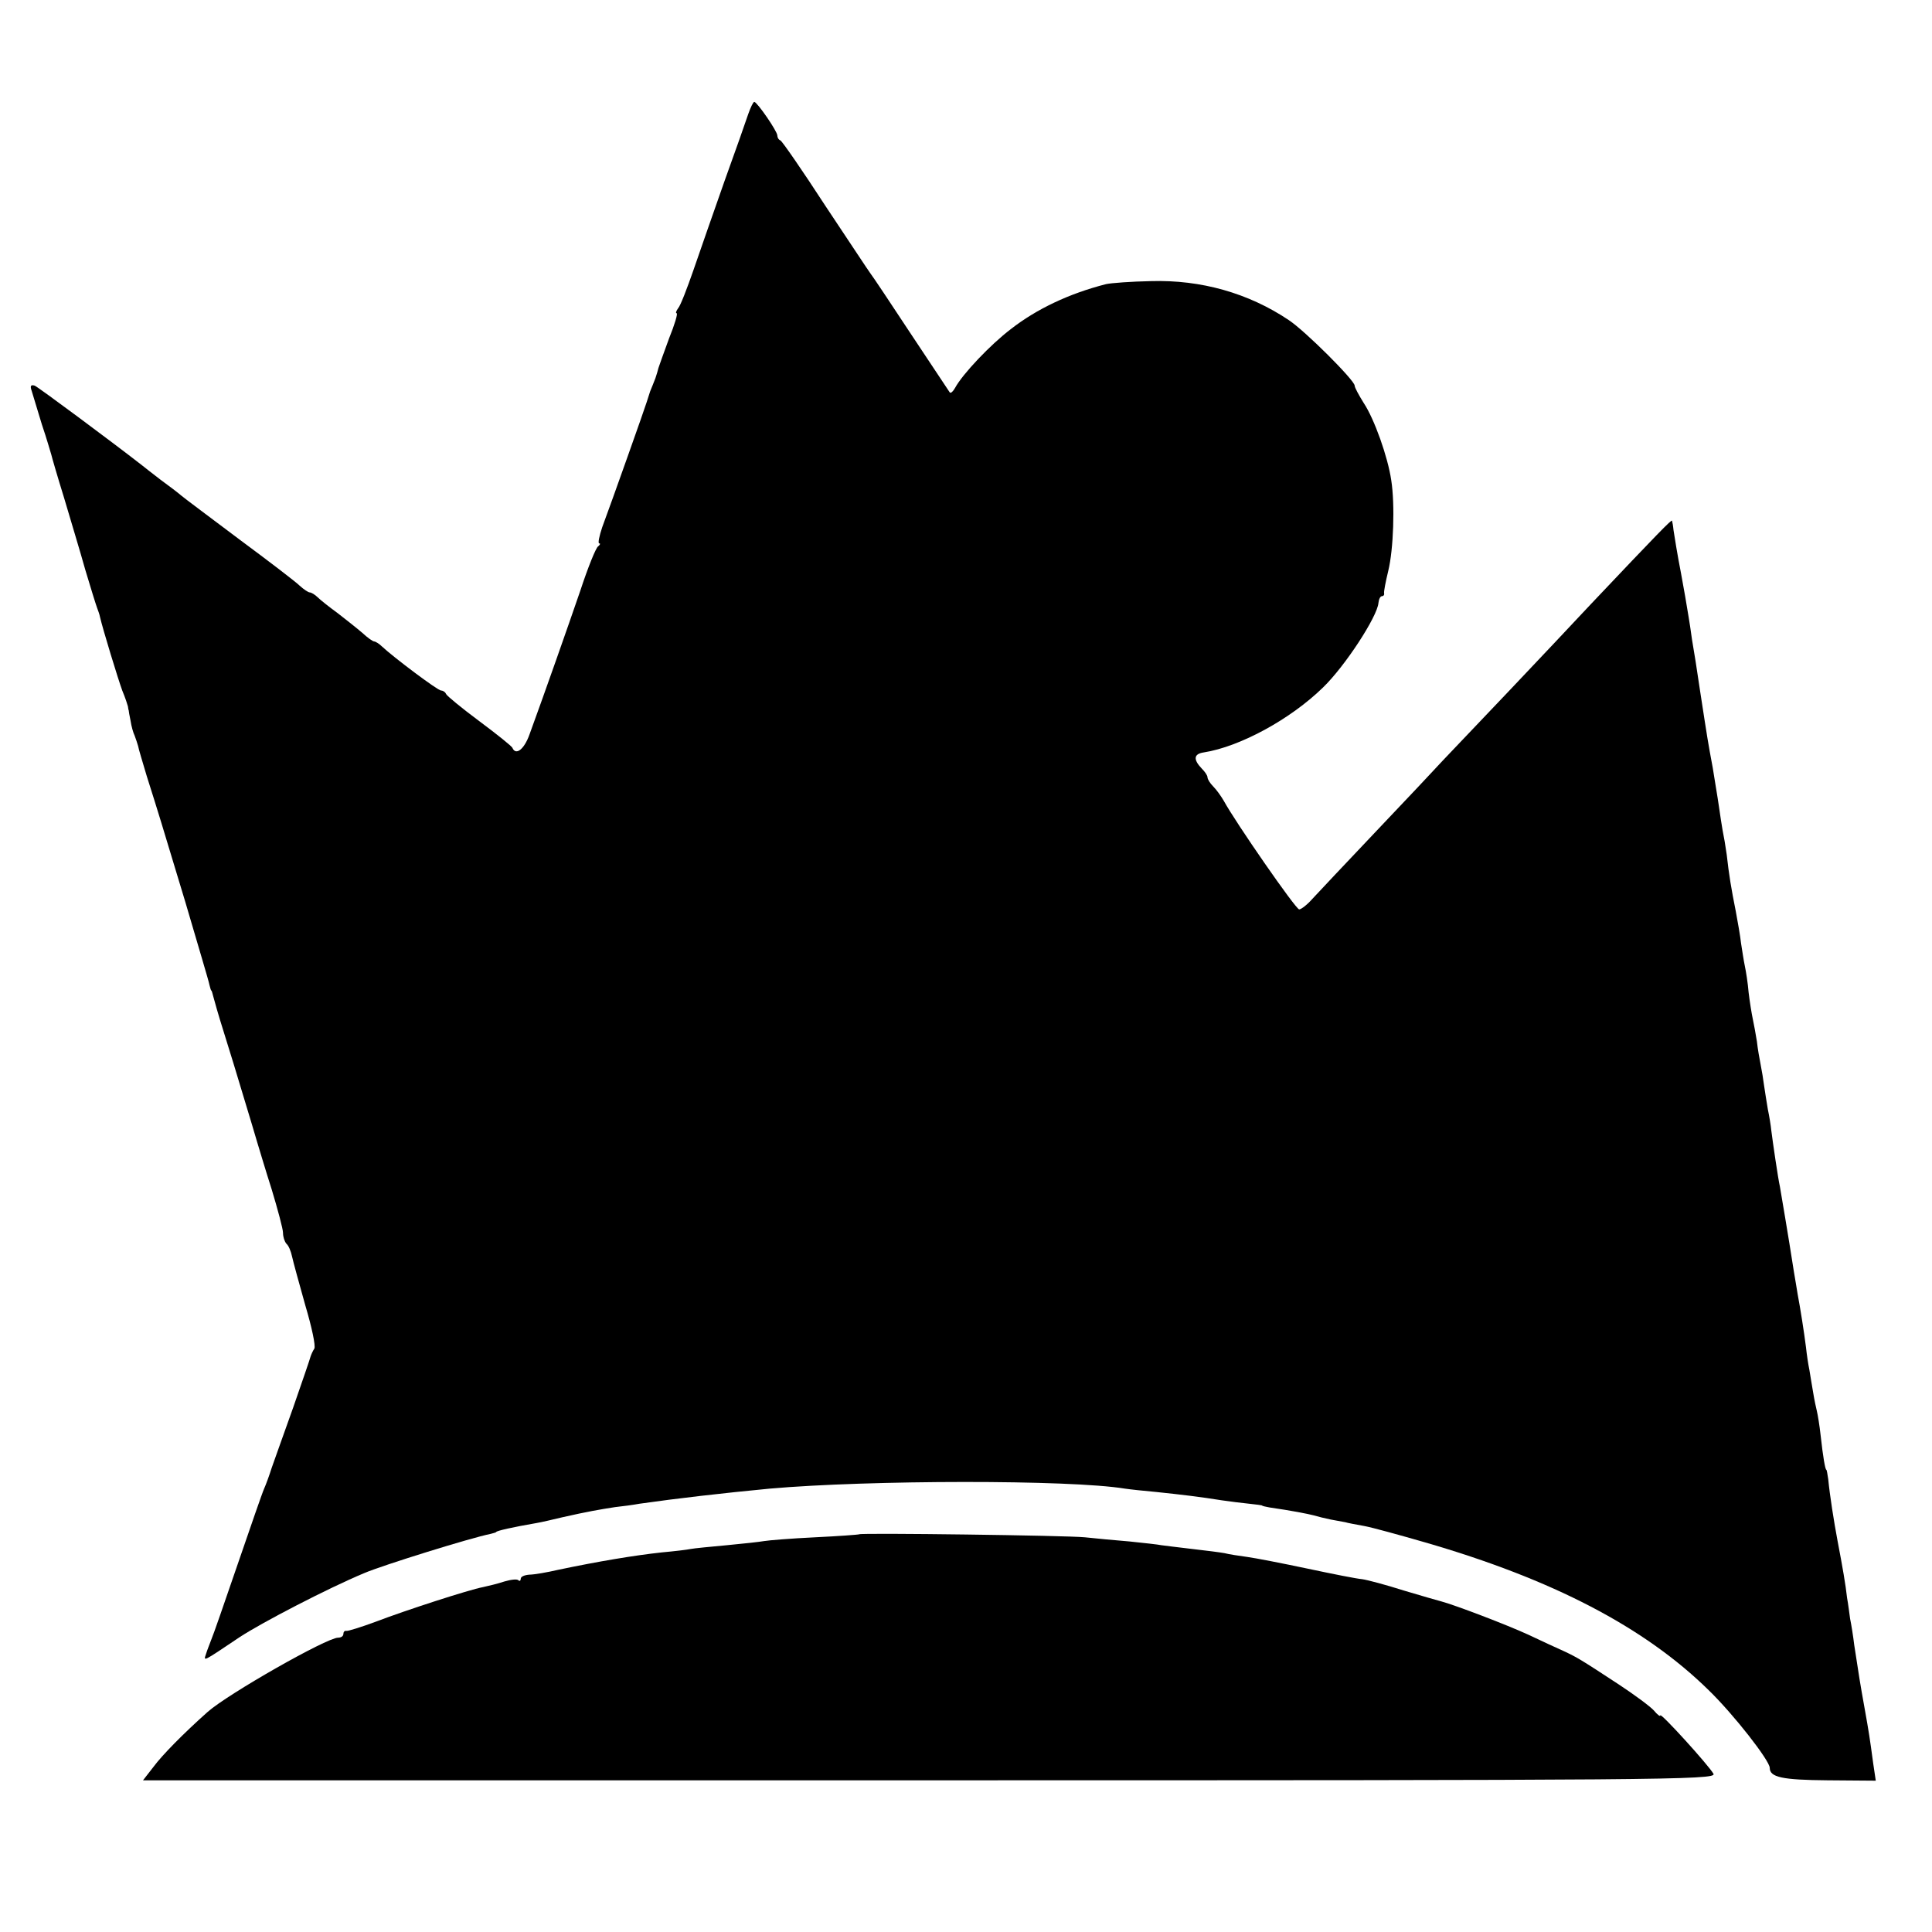
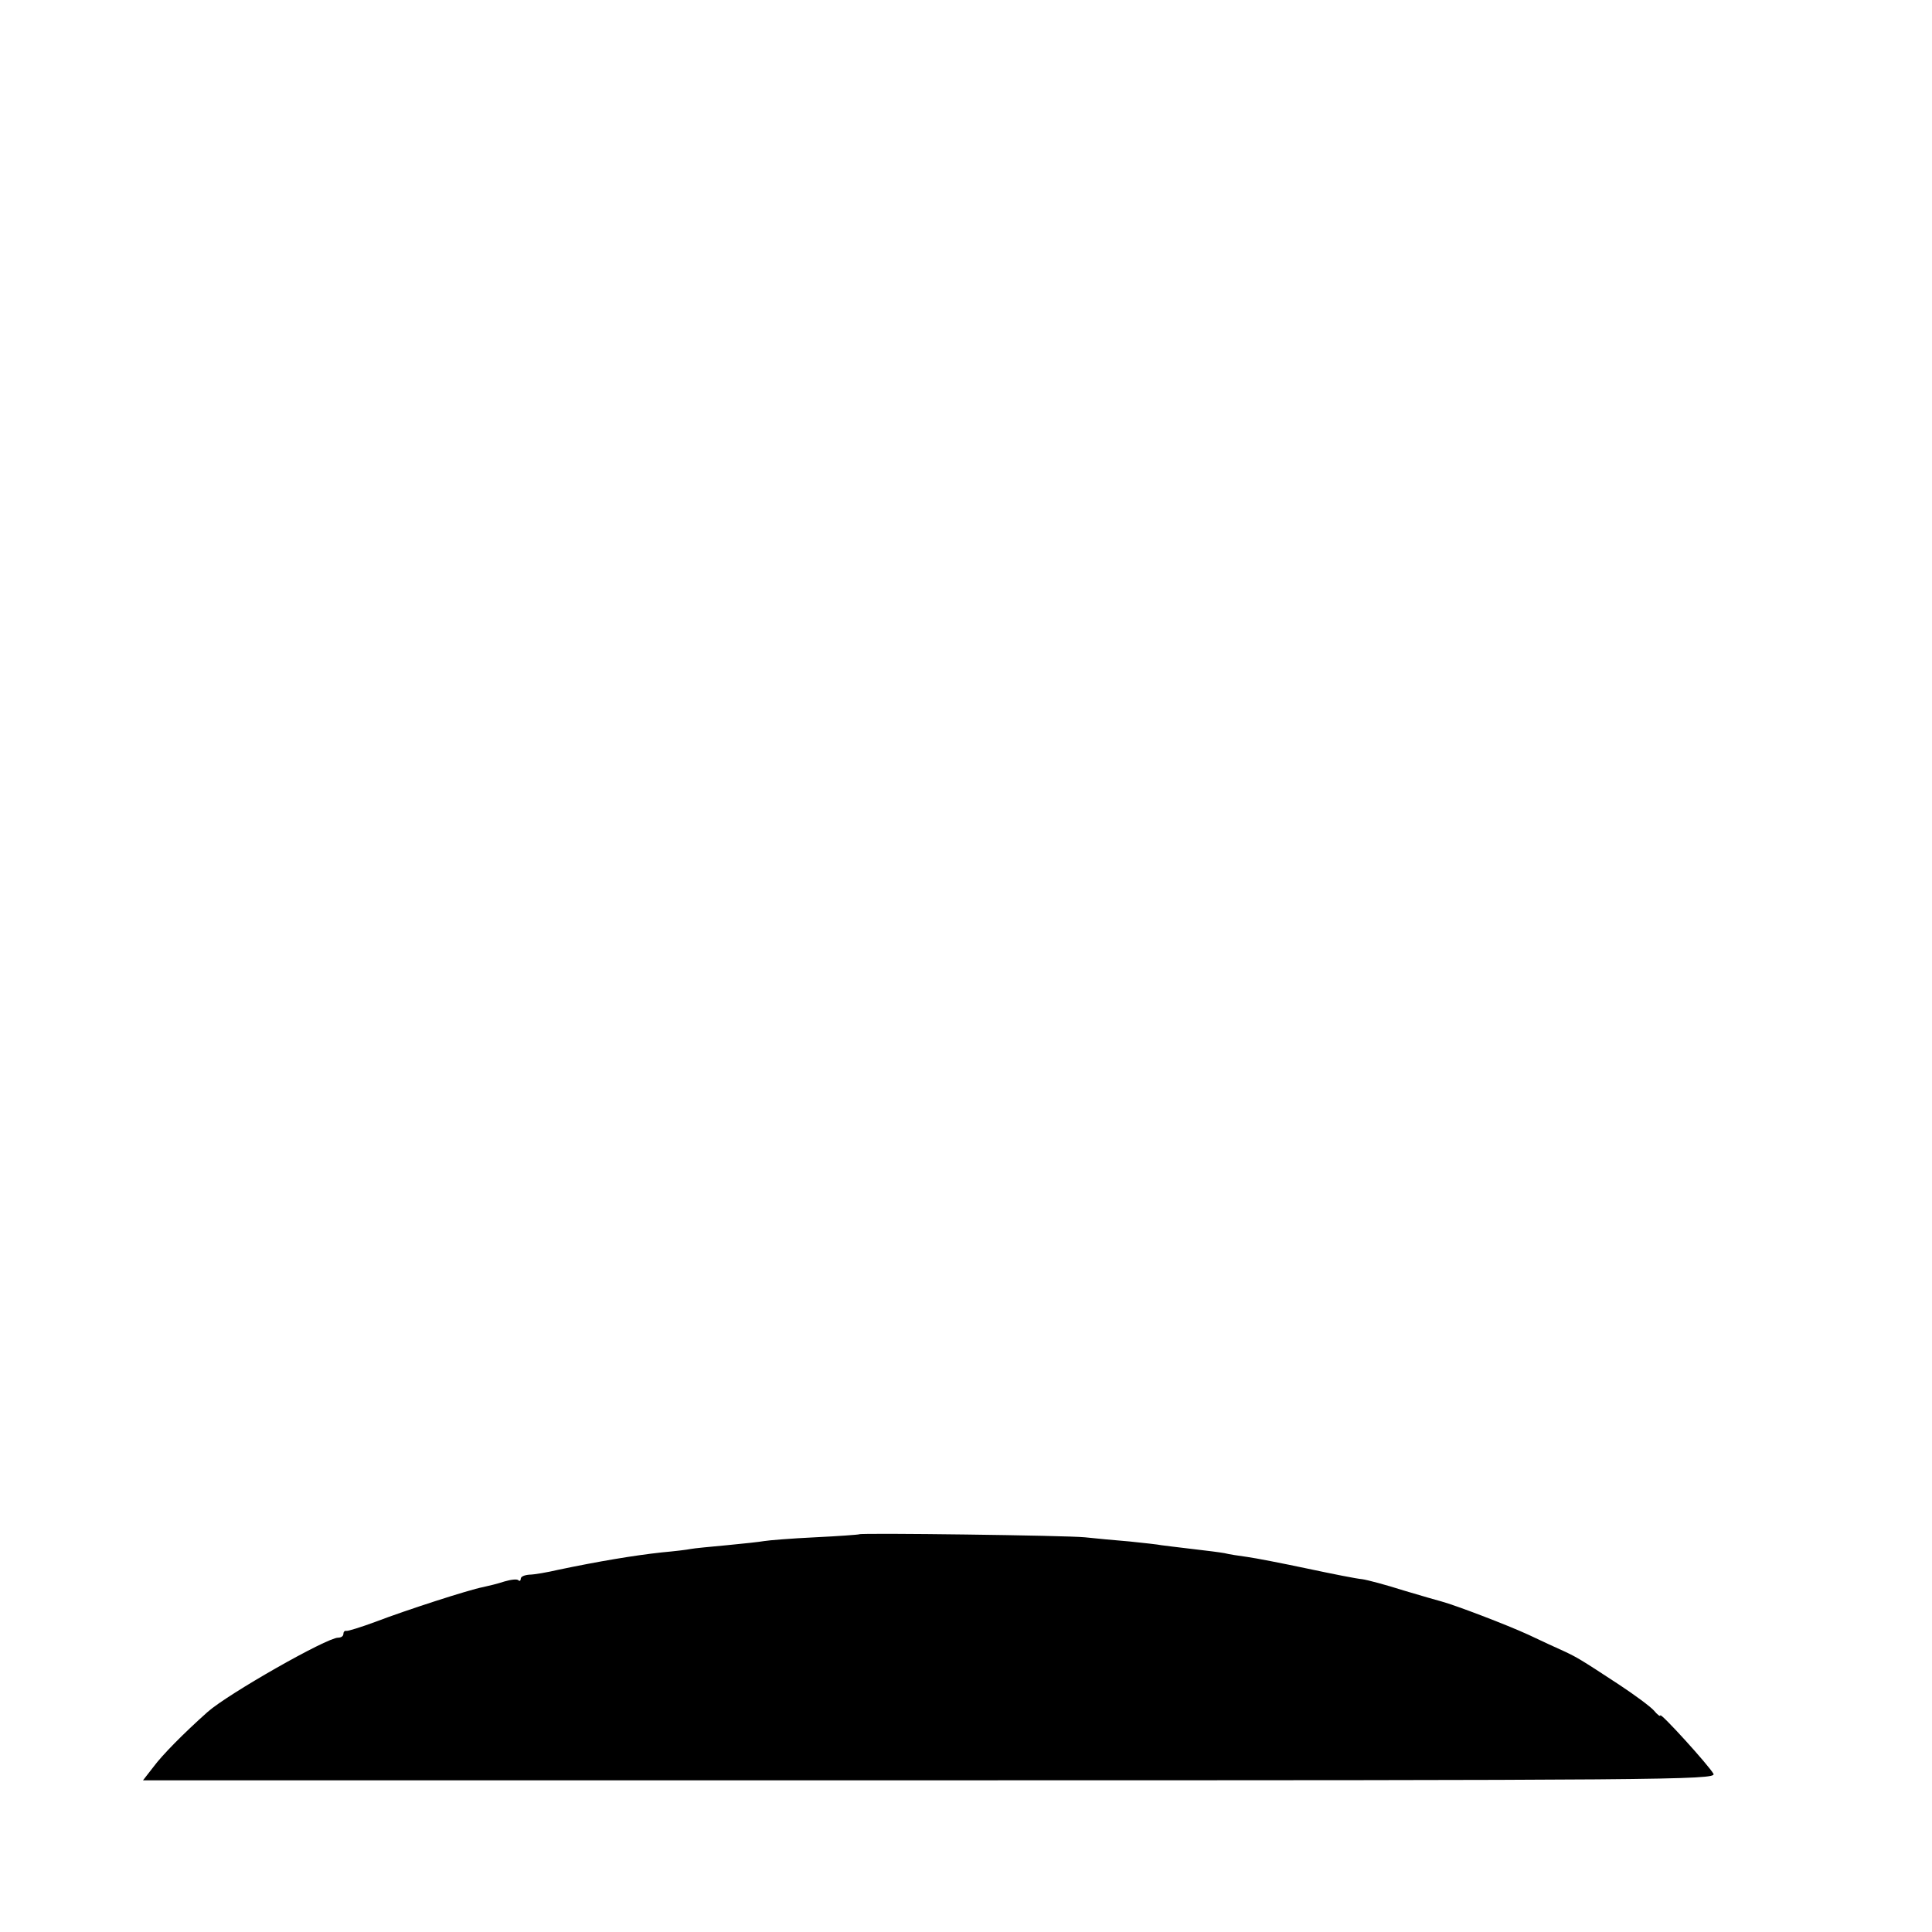
<svg xmlns="http://www.w3.org/2000/svg" version="1.0" width="512pt" height="512pt" viewBox="0 0 512 512" preserveAspectRatio="xMidYMid meet">
  <g transform="translate(0,512) scale(0.1,-0.1)" fill="#000000" stroke="none">
-     <path d="M1983 4818 c-6 -18 -34 -98 -63 -178 -28 -80 -65 -185 -82 -235 -17 -49 -35 -96 -41 -102 -5 -7 -7 -13 -4 -13 4 0 -5 -30 -20 -67 -14 -38 -26 -72 -28 -78 -1 -5 -5 -18 -8 -27 -4 -10 -10 -26 -14 -35 -3 -10 -7 -22 -9 -28 -3 -11 -93 -265 -118 -332 -8 -24 -12 -43 -8 -43 4 0 2 -4 -3 -8 -6 -4 -27 -56 -47 -117 -34 -99 -93 -267 -135 -382 -14 -39 -36 -56 -45 -35 -1 4 -41 36 -88 71 -47 35 -86 67 -88 72 -2 5 -8 9 -13 9 -9 0 -126 88 -157 117 -7 7 -17 13 -20 13 -4 0 -18 10 -32 23 -14 12 -43 35 -65 52 -22 16 -46 35 -53 42 -7 7 -17 13 -21 13 -4 0 -16 8 -27 18 -10 10 -82 65 -159 122 -77 58 -147 110 -155 117 -8 7 -33 26 -55 42 -22 17 -44 34 -50 39 -77 60 -272 205 -283 210 -10 3 -13 0 -8 -14 3 -10 15 -50 27 -89 13 -38 23 -74 25 -80 1 -5 16 -57 34 -115 17 -58 43 -143 56 -190 14 -47 28 -92 31 -100 3 -8 7 -19 8 -25 7 -31 48 -165 59 -195 8 -19 14 -38 15 -42 1 -5 1 -9 2 -10 0 -2 2 -14 5 -28 2 -14 7 -32 11 -40 3 -8 7 -20 9 -27 1 -7 12 -43 23 -80 32 -101 35 -111 102 -333 33 -113 63 -212 64 -220 2 -8 4 -15 5 -15 1 0 3 -7 5 -15 2 -8 14 -51 28 -95 14 -44 37 -120 52 -170 15 -49 31 -103 36 -120 5 -16 22 -74 39 -127 16 -53 30 -105 30 -115 0 -11 4 -23 9 -29 6 -5 12 -20 15 -34 3 -14 19 -72 35 -129 17 -57 28 -108 24 -115 -4 -6 -8 -15 -10 -21 -1 -5 -22 -66 -46 -135 -25 -69 -50 -141 -57 -160 -6 -19 -15 -44 -20 -55 -5 -11 -36 -101 -70 -200 -34 -99 -65 -189 -70 -200 -4 -11 -11 -28 -14 -38 -7 -21 -10 -22 90 45 58 38 233 129 329 169 49 21 284 94 335 104 8 2 15 4 15 5 0 3 44 13 108 24 12 2 42 9 67 15 66 15 101 21 140 27 19 2 49 6 65 9 98 14 219 28 345 40 262 23 795 24 941 0 13 -2 51 -6 84 -9 67 -7 117 -13 173 -22 20 -3 53 -7 72 -9 19 -2 35 -4 35 -5 0 -1 9 -3 20 -5 56 -8 102 -17 117 -21 10 -3 30 -8 45 -11 16 -3 33 -6 38 -7 6 -2 28 -6 50 -10 22 -4 94 -24 160 -43 339 -98 583 -225 753 -392 67 -65 162 -187 162 -206 0 -25 33 -32 153 -33 l128 -1 -7 47 c-9 67 -11 80 -23 147 -11 61 -15 86 -27 165 -3 25 -8 56 -11 70 -2 14 -5 39 -8 55 -4 36 -12 82 -25 150 -10 53 -21 123 -25 165 -2 14 -4 25 -5 25 -3 0 -9 35 -15 90 -3 28 -8 57 -10 65 -2 8 -7 31 -10 50 -3 19 -8 46 -10 60 -3 14 -7 41 -9 60 -5 40 -15 103 -22 140 -2 14 -7 41 -10 60 -15 97 -34 207 -37 225 -5 22 -19 118 -23 150 -1 11 -5 36 -9 55 -3 19 -8 48 -10 63 -2 16 -6 40 -9 55 -3 15 -8 43 -10 62 -3 19 -8 46 -11 60 -3 14 -8 45 -11 70 -2 25 -7 56 -10 70 -3 14 -7 41 -10 60 -2 19 -9 58 -14 85 -12 60 -18 96 -24 150 -3 22 -8 51 -11 65 -2 13 -7 42 -10 65 -3 22 -11 67 -16 100 -13 70 -13 70 -33 200 -8 55 -18 118 -22 140 -3 22 -7 49 -9 60 -4 26 -14 83 -20 115 -10 51 -17 96 -20 115 -1 11 -3 22 -4 25 -1 4 -37 -33 -215 -221 -43 -46 -140 -149 -215 -228 -75 -79 -154 -162 -176 -185 -22 -24 -103 -110 -181 -192 -78 -82 -152 -161 -166 -176 -14 -16 -30 -28 -35 -28 -9 0 -169 231 -200 288 -7 12 -19 29 -28 38 -8 8 -15 19 -15 24 0 5 -7 15 -15 23 -23 24 -22 39 5 43 96 15 230 88 316 172 59 57 144 188 147 224 1 10 5 18 9 18 4 0 7 3 6 8 -1 4 4 30 11 59 14 57 18 176 8 240 -9 62 -45 163 -73 205 -13 21 -24 41 -24 46 0 14 -131 145 -175 174 -106 71 -232 107 -365 103 -52 -1 -106 -5 -119 -8 -98 -25 -184 -66 -252 -119 -54 -41 -128 -119 -148 -156 -5 -9 -11 -15 -14 -12 -2 3 -48 72 -103 155 -54 82 -102 154 -107 160 -4 5 -58 87 -120 180 -61 94 -115 172 -119 173 -5 2 -8 8 -8 13 0 11 -53 88 -61 89 -3 0 -10 -15 -16 -32z" />
    <path d="M2277 1054 c-1 -1 -54 -5 -117 -8 -63 -3 -124 -8 -135 -10 -11 -2 -56 -7 -99 -11 -43 -4 -86 -8 -96 -10 -9 -2 -43 -6 -76 -9 -74 -8 -169 -24 -274 -46 -30 -7 -65 -13 -77 -13 -13 -1 -23 -5 -23 -11 0 -5 -3 -7 -6 -4 -3 4 -20 2 -37 -3 -18 -6 -43 -12 -57 -15 -37 -7 -204 -61 -285 -92 -38 -14 -73 -25 -77 -24 -5 1 -8 -3 -8 -8 0 -6 -6 -10 -14 -10 -30 0 -292 -149 -346 -197 -64 -57 -120 -114 -143 -145 l-28 -36 2085 0 c1935 0 2085 1 2077 17 -12 22 -141 164 -141 155 0 -4 -8 2 -17 13 -10 11 -52 42 -93 69 -102 67 -111 72 -145 88 -16 7 -59 27 -95 44 -59 27 -193 78 -230 88 -8 2 -53 15 -100 29 -47 15 -96 28 -110 30 -14 1 -79 14 -145 28 -66 14 -138 28 -160 31 -22 3 -49 7 -60 10 -11 2 -49 7 -85 11 -36 4 -73 9 -82 10 -9 2 -47 6 -85 10 -37 3 -90 8 -118 11 -49 5 -593 12 -598 8z" />
  </g>
</svg>